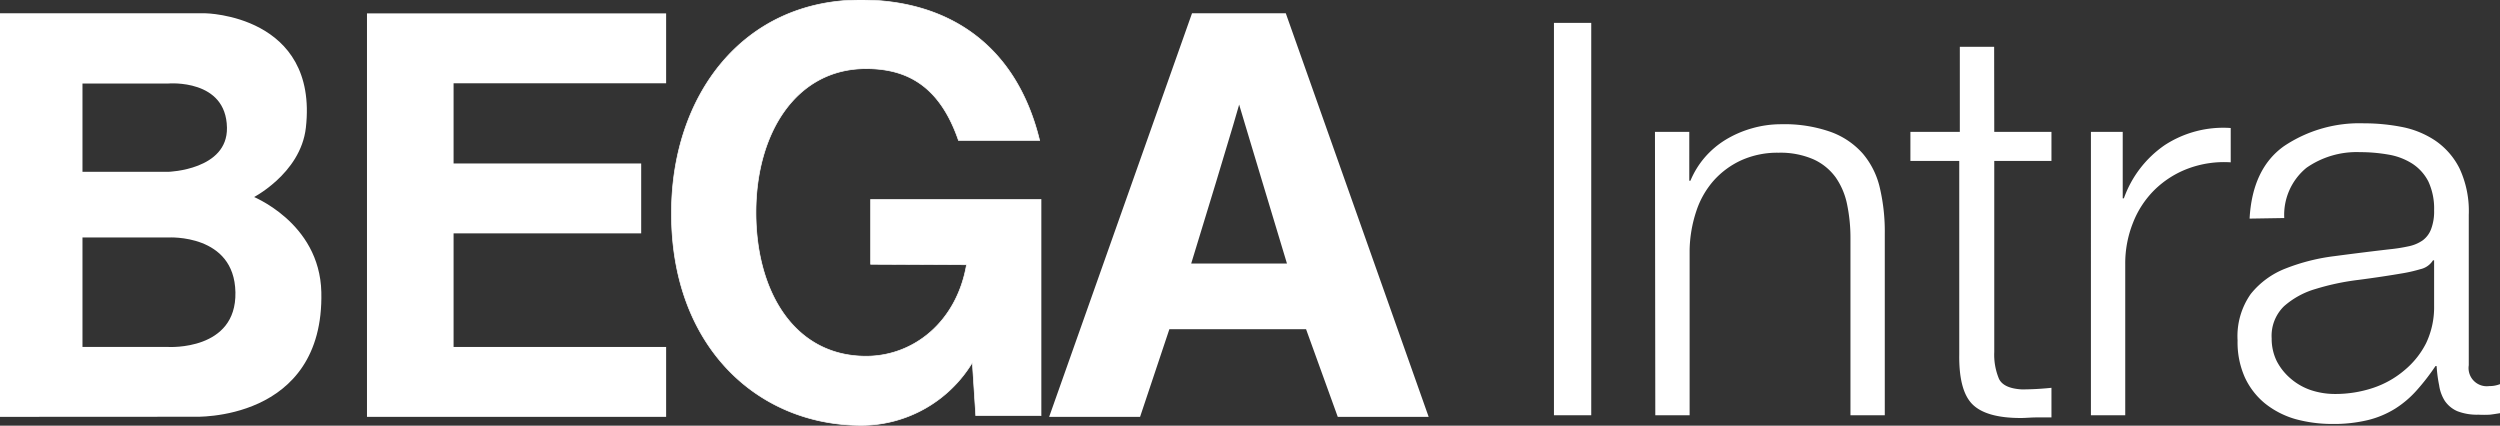
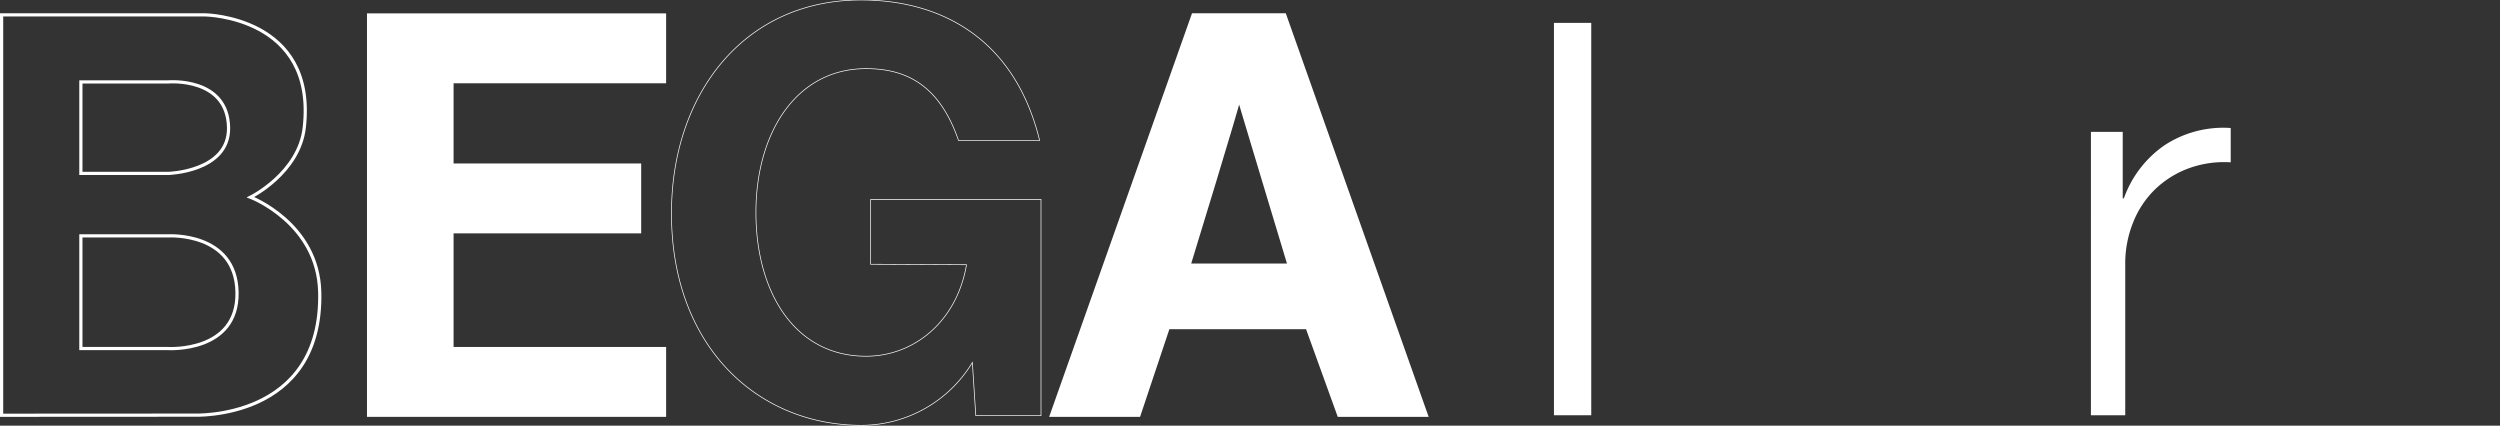
<svg xmlns="http://www.w3.org/2000/svg" viewBox="0 0 218.54 37.21">
  <rect x="0" y="0" width="218.54" height="37.21" fill="#333333" stroke="none" />
  <defs>
    <style>.ad9da974-2dd1-431e-8333-665105b38fd1,.eebf1f0e-01a8-48d4-9287-45687a142845{fill:#fff;}.a3c85454-96e3-4dea-b436-b93e86a7ca10,.aa93179c-566d-4f78-9685-7f837a148fd7,.eebf1f0e-01a8-48d4-9287-45687a142845{fill-rule:evenodd;}.a3c85454-96e3-4dea-b436-b93e86a7ca10,.aa93179c-566d-4f78-9685-7f837a148fd7{fill:none;stroke:#fff;stroke-miterlimit:3.86;}.a3c85454-96e3-4dea-b436-b93e86a7ca10{stroke-width:0.28px;}.aa93179c-566d-4f78-9685-7f837a148fd7{stroke-width:0.06px;}</style>
  </defs>
  <title>Element 1</title>
  <g id="b3bddd31-5f22-46c4-b248-9587bde7fa37" data-name="Ebene 2">
    <g id="bb1c15f0-7282-4fad-8d6e-09315ca6d205" data-name="Ebene 1">
-       <path class="eebf1f0e-01a8-48d4-9287-45687a142845" d="M7.07,15.16v-8h7.65s5.18-.44,5.26,4c.06,3.85-5.26,4-5.26,4Zm0,15.31V20.62h7.65s5.9-.35,6,4.93-6,4.92-6,4.92ZM.14,36.3v-35H17.93s9.76.13,8.67,9.84c-.45,4-4.7,6.1-4.7,6.1s5.91,2.25,6.05,8.3c.26,11.25-11,10.75-11,10.75Z" />
      <path class="a3c85454-96e3-4dea-b436-b93e86a7ca10" d="M7.07,15.16v-8h7.65s5.18-.44,5.26,4c.06,3.85-5.26,4-5.26,4Zm0,15.31V20.62h7.65s5.9-.35,6,4.93-6,4.92-6,4.92ZM.14,36.3v-35H17.93s9.76.13,8.67,9.84c-.45,4-4.7,6.1-4.7,6.1s5.91,2.25,6.05,8.3c.26,11.25-11,10.75-11,10.75Z" />
      <path class="eebf1f0e-01a8-48d4-9287-45687a142845" d="M108.31,8.6c.07.13-4.37,14.58-4.37,14.58h8.75S108.25,8.47,108.31,8.6ZM91.91,36.3l12.39-35h8l12.39,35h-7.65l-2.77-7.66H102.12L99.56,36.3Z" />
      <path class="a3c85454-96e3-4dea-b436-b93e86a7ca10" d="M108.31,8.6c.07.13-4.37,14.58-4.37,14.58h8.75S108.25,8.47,108.31,8.6ZM91.91,36.3l12.39-35h8l12.39,35h-7.65l-2.77-7.66H102.12L99.56,36.3Z" />
      <polygon class="eebf1f0e-01a8-48d4-9287-45687a142845" points="32.22 36.3 32.22 1.31 58.09 1.31 58.09 7.14 39.51 7.14 39.51 14.43 55.91 14.43 55.91 20.26 39.51 20.26 39.51 30.47 58.09 30.47 58.09 36.3 32.22 36.3" />
      <polygon class="a3c85454-96e3-4dea-b436-b93e86a7ca10" points="32.22 36.3 32.22 1.31 58.09 1.31 58.09 7.14 39.51 7.14 39.51 14.43 55.91 14.43 55.91 20.26 39.51 20.26 39.51 30.47 58.09 30.47 58.09 36.3 32.22 36.3" />
-       <path class="eebf1f0e-01a8-48d4-9287-45687a142845" d="M76.11,23.1V17.44H91V36.33h-5.7L85,31.69a11.37,11.37,0,0,1-9.69,5.49c-9.17,0-16.65-7-16.61-18.57C58.69,8.44,64.87,0,75.26,0c7.18,0,13.49,3.53,15.62,12.28H83.79C82.14,7.48,79.26,6,75.71,6c-6.12,0-9.63,5.63-9.63,12.57s3.37,12.57,9.63,12.57c4.16,0,7.92-3,8.78-8Z" />
      <path class="aa93179c-566d-4f78-9685-7f837a148fd7" d="M76.11,23.1V17.44H91V36.33h-5.7L85,31.69a11.37,11.37,0,0,1-9.69,5.49c-9.17,0-16.65-7-16.61-18.57C58.69,8.44,64.87,0,75.26,0c7.18,0,13.49,3.53,15.62,12.28H83.79C82.14,7.48,79.26,6,75.71,6c-6.12,0-9.63,5.63-9.63,12.57s3.37,12.57,9.63,12.57c4.16,0,7.92-3,8.78-8Z" />
      <path class="ad9da974-2dd1-431e-8333-665105b38fd1" d="M135.84,2h3.26V36.3h-3.26Z" />
-       <path class="ad9da974-2dd1-431e-8333-665105b38fd1" d="M144.67,11.53h3V15.8h.1a7.62,7.62,0,0,1,1.22-2,7.79,7.79,0,0,1,1.85-1.58,9.34,9.34,0,0,1,2.3-1,9.19,9.19,0,0,1,2.55-.36,12.14,12.14,0,0,1,4.34.67,6.83,6.83,0,0,1,2.81,1.9,7.07,7.07,0,0,1,1.49,3,16.74,16.74,0,0,1,.43,4V36.3h-3V20.84a14.47,14.47,0,0,0-.29-2.95,6.31,6.31,0,0,0-1-2.38,4.9,4.9,0,0,0-1.94-1.58,7.24,7.24,0,0,0-3.05-.58,7.71,7.71,0,0,0-3.24.65,7.32,7.32,0,0,0-2.43,1.78,7.65,7.65,0,0,0-1.53,2.69,11.39,11.39,0,0,0-.58,3.38V36.3h-3Z" />
-       <path class="ad9da974-2dd1-431e-8333-665105b38fd1" d="M174.33,11.53h5v2.54h-5V30.78a5.47,5.47,0,0,0,.41,2.33q.4.84,2,.93a25,25,0,0,0,2.59-.14v2.59c-.45,0-.89,0-1.34,0s-.9.05-1.35.05c-2,0-3.42-.4-4.22-1.2s-1.18-2.26-1.15-4.37V14.07H167V11.53h4.32V4.09h3Z" />
      <path class="ad9da974-2dd1-431e-8333-665105b38fd1" d="M182.78,11.53h2.78v5.81h.1a9.5,9.5,0,0,1,3.58-4.66A9.37,9.37,0,0,1,195,11.19v3a9,9,0,0,0-3.74.55,8.37,8.37,0,0,0-2.91,1.85,8.25,8.25,0,0,0-1.89,2.88,9.57,9.57,0,0,0-.68,3.6V36.3h-3Z" />
-       <path class="ad9da974-2dd1-431e-8333-665105b38fd1" d="M196.65,19.11q.24-4.36,3-6.33a11.83,11.83,0,0,1,7-2,17.24,17.24,0,0,1,3.27.31,8,8,0,0,1,2.93,1.18A6.43,6.43,0,0,1,215,14.72a8.8,8.8,0,0,1,.81,4.06V31.93a1.59,1.59,0,0,0,1.78,1.82,2.53,2.53,0,0,0,1-.19v2.55c-.35.06-.67.11-.94.14a9.42,9.42,0,0,1-1,0,4.75,4.75,0,0,1-1.85-.31,2.57,2.57,0,0,1-1.08-.89,3.45,3.45,0,0,1-.5-1.37A11.74,11.74,0,0,1,213,32h-.1a19.2,19.2,0,0,1-1.65,2.13,8.77,8.77,0,0,1-1.87,1.59,8.21,8.21,0,0,1-2.38,1,12.68,12.68,0,0,1-3.12.34,12.08,12.08,0,0,1-3.24-.43A7.62,7.62,0,0,1,198,35.27,6.42,6.42,0,0,1,196.24,33a7.52,7.52,0,0,1-.64-3.24,6.41,6.41,0,0,1,1.15-4.06,7.26,7.26,0,0,1,3.05-2.23,17.43,17.43,0,0,1,4.27-1.08c1.58-.21,3.19-.41,4.82-.6a14.15,14.15,0,0,0,1.66-.26,3.33,3.33,0,0,0,1.22-.51,2.16,2.16,0,0,0,.75-1,4.34,4.34,0,0,0,.26-1.63,5.62,5.62,0,0,0-.5-2.52,4.06,4.06,0,0,0-1.4-1.56,5.6,5.6,0,0,0-2.06-.79,14.33,14.33,0,0,0-2.52-.22,7.66,7.66,0,0,0-4.68,1.37,5.32,5.32,0,0,0-1.94,4.39Zm16.13,3.65h-.1a1.74,1.74,0,0,1-1.1.77,13.09,13.09,0,0,1-1.44.34q-1.92.33-4,.6a21.35,21.35,0,0,0-3.72.79,7.18,7.18,0,0,0-2.76,1.51,3.61,3.61,0,0,0-1.08,2.81,4.44,4.44,0,0,0,.45,2,5.06,5.06,0,0,0,1.23,1.53,5.29,5.29,0,0,0,1.77,1,6.69,6.69,0,0,0,2.07.33,10.42,10.42,0,0,0,3.31-.52,8.25,8.25,0,0,0,2.76-1.54A7.44,7.44,0,0,0,212.08,30a7.33,7.33,0,0,0,.7-3.26Z" />
    </g>
  </g>
</svg>